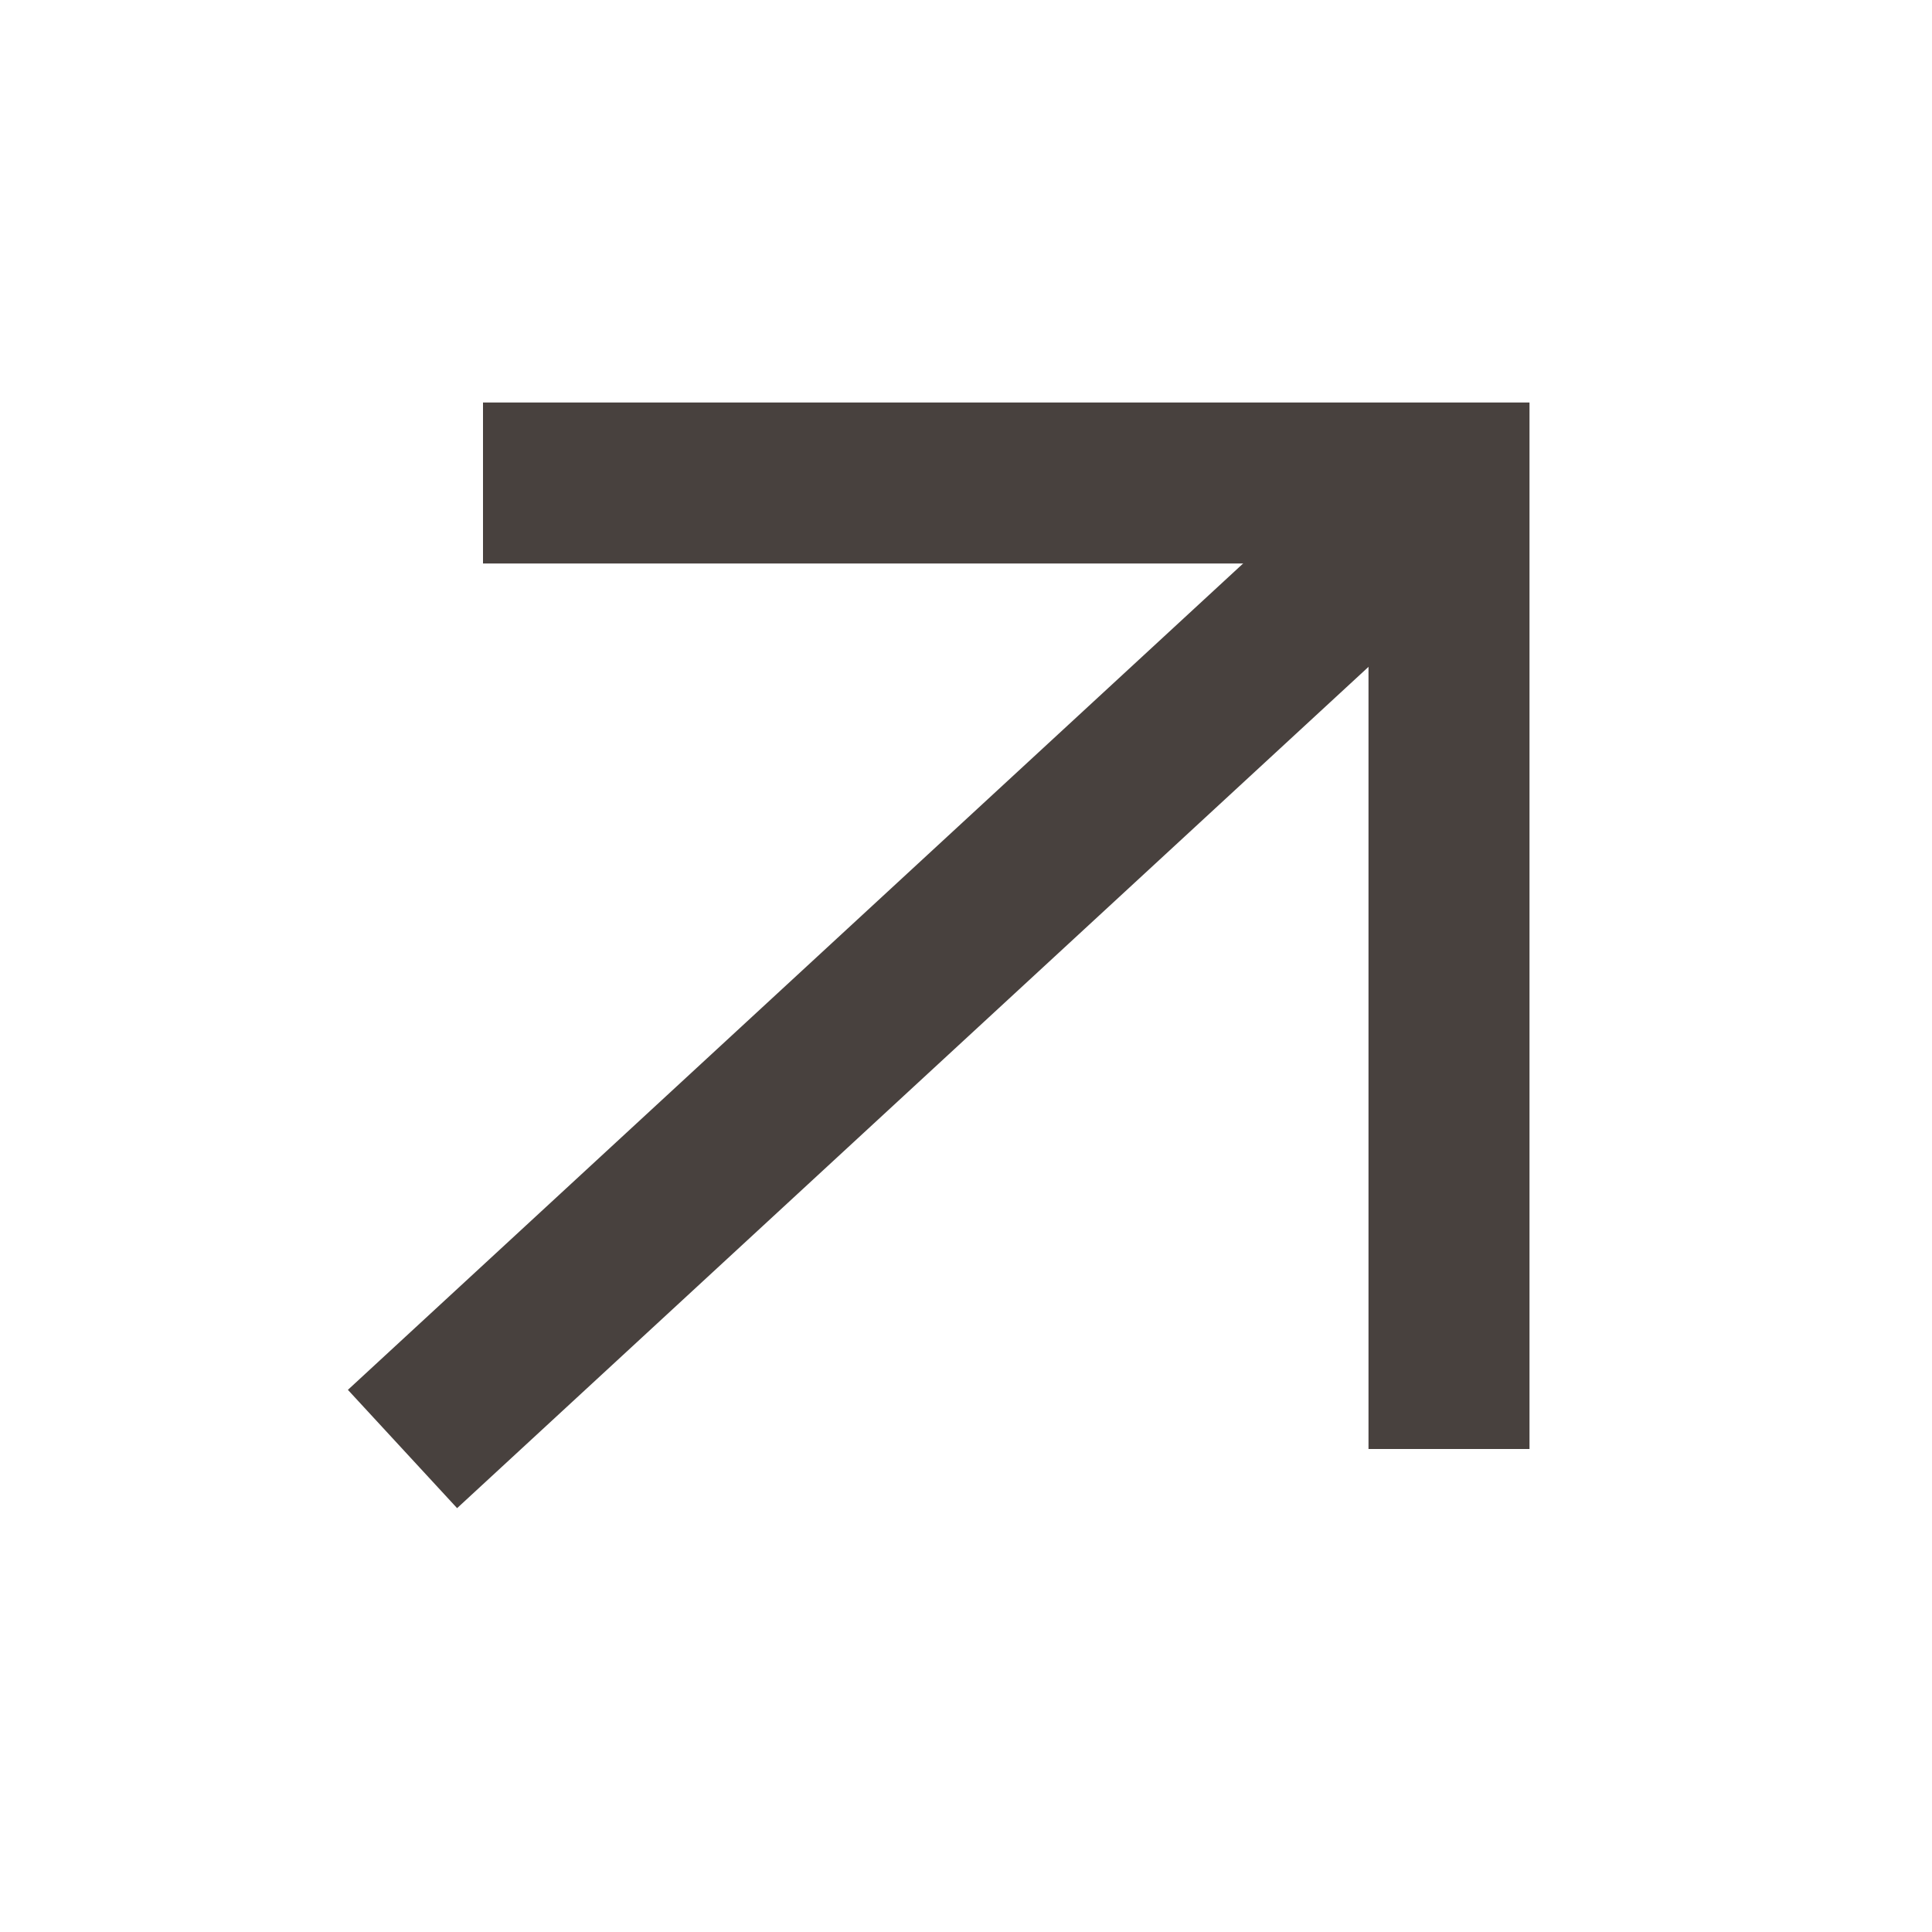
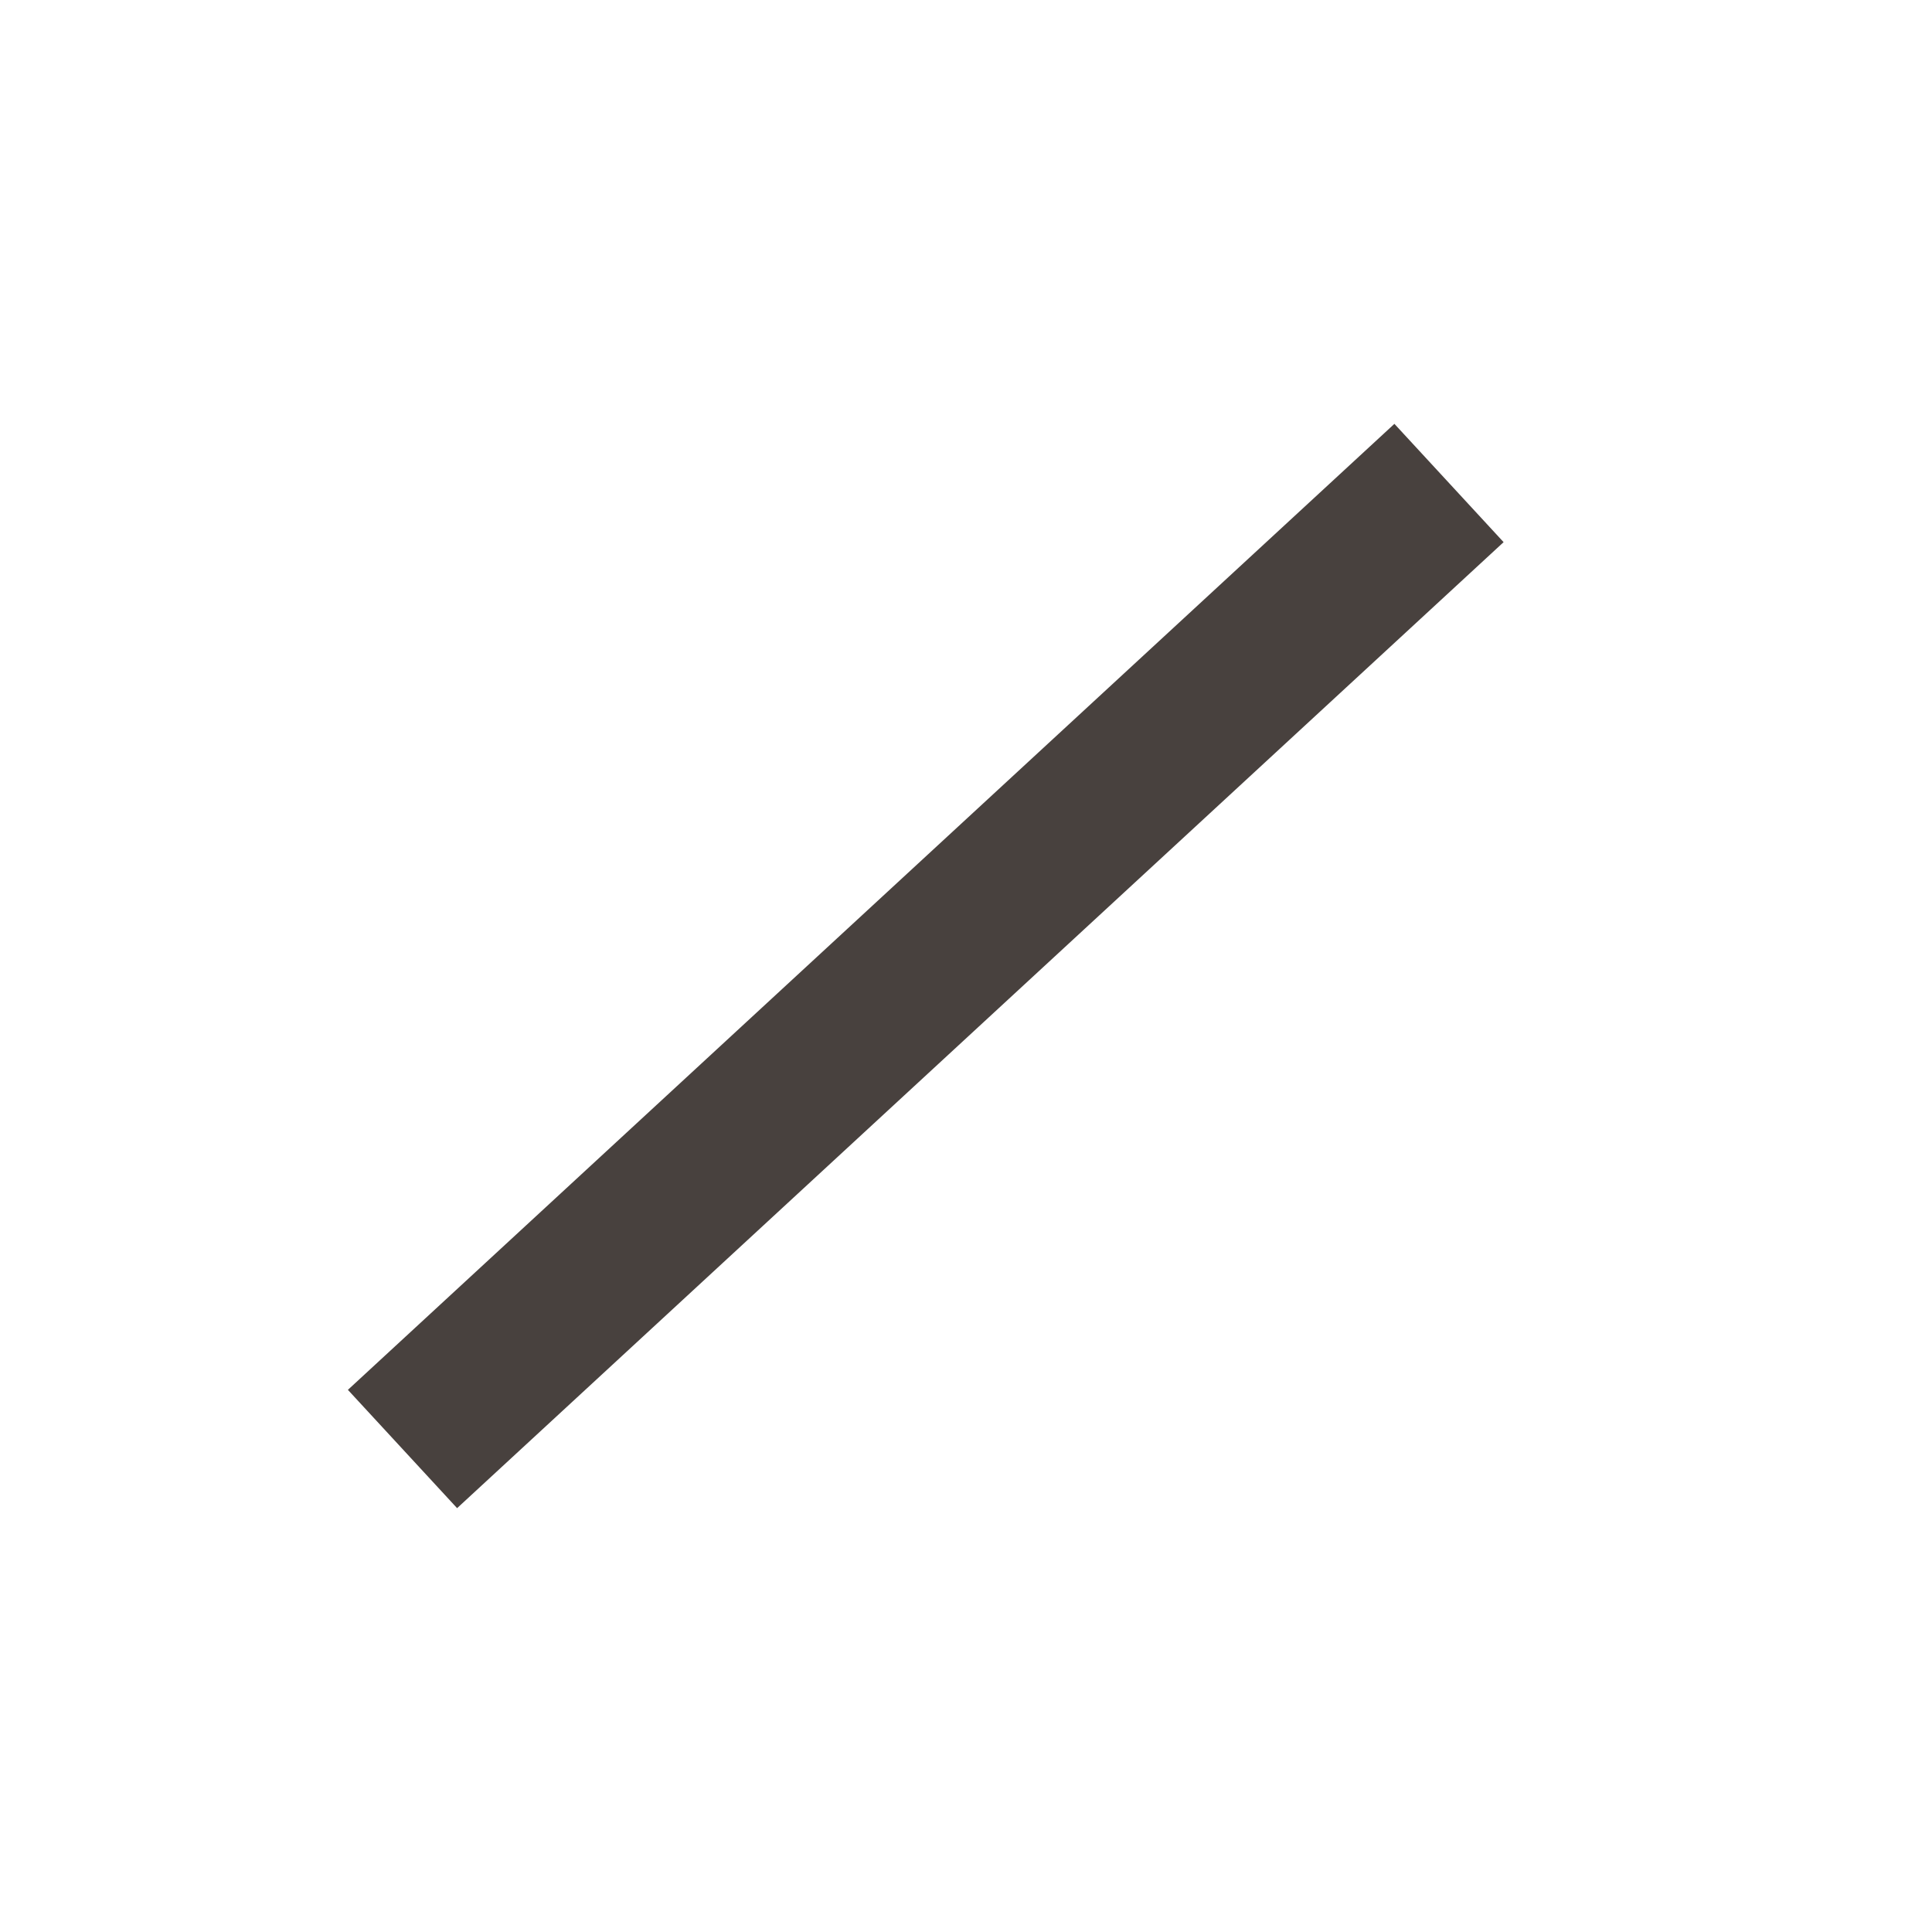
<svg xmlns="http://www.w3.org/2000/svg" width="24" height="24" viewBox="0 0 24 24" fill="none">
  <path d="M5 18L18 6" stroke="#48413E" stroke-width="2" />
-   <path d="M6 6H18V18" stroke="#48413E" stroke-width="2" />
</svg>